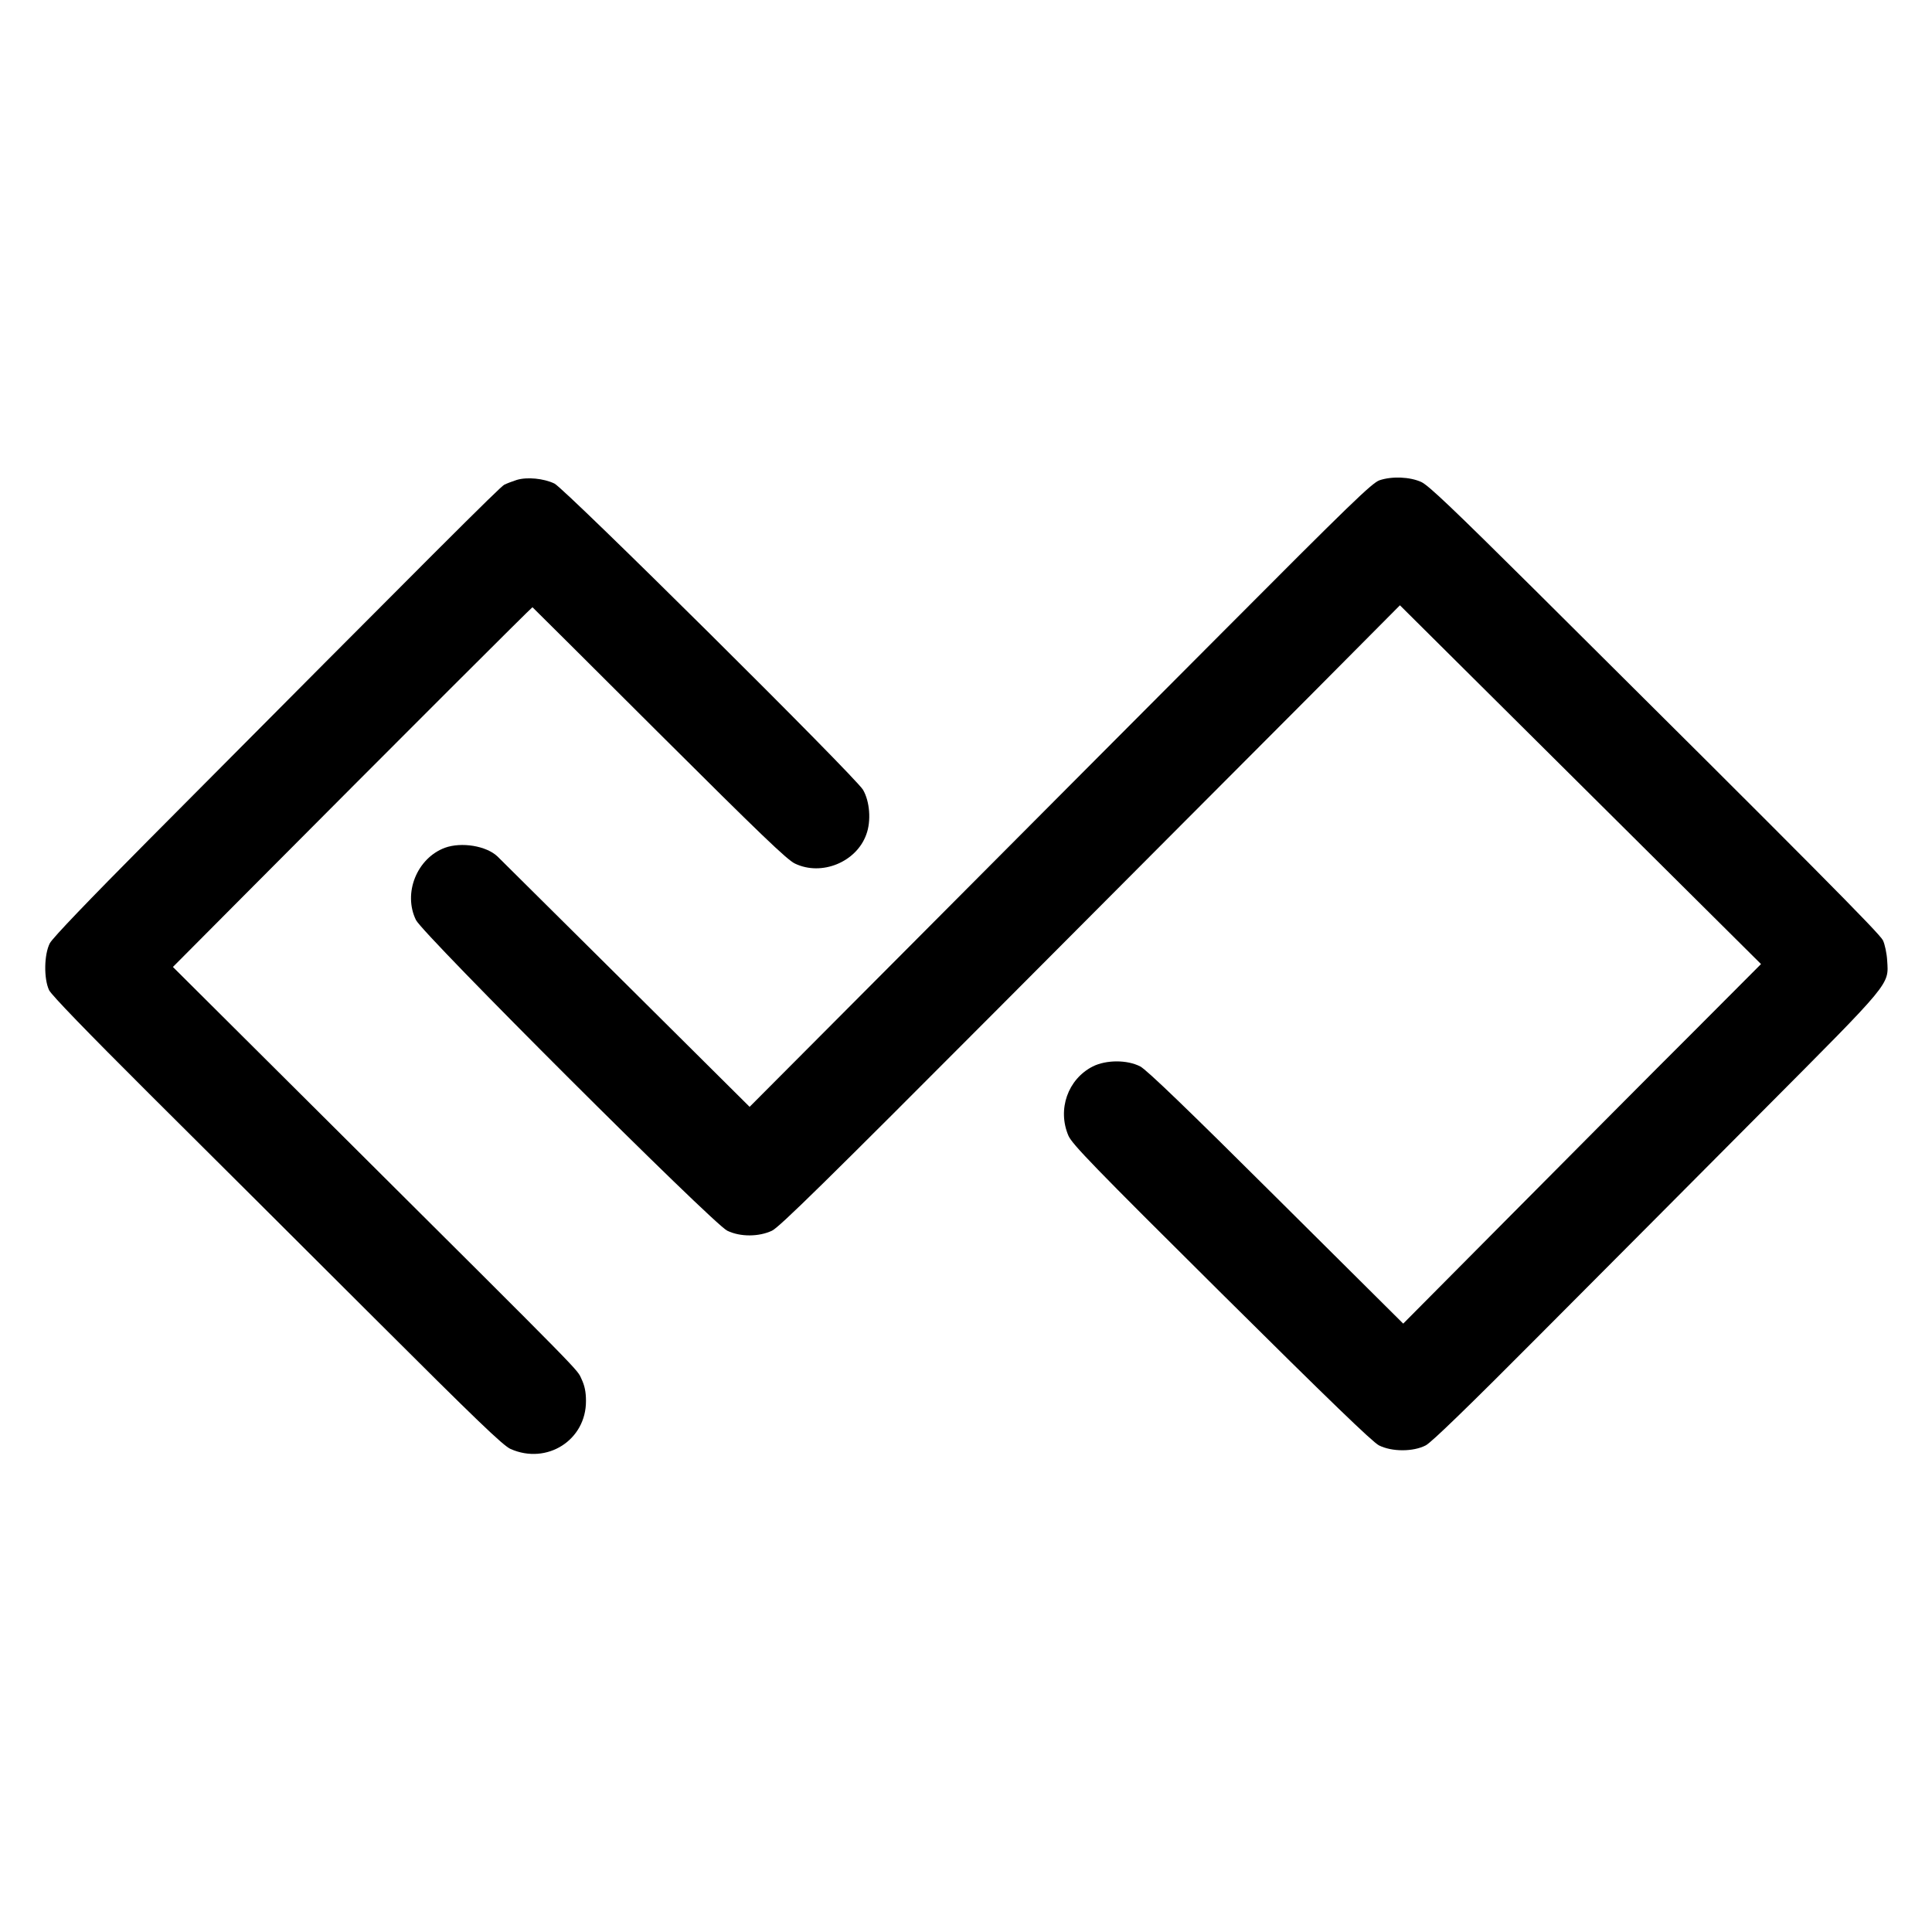
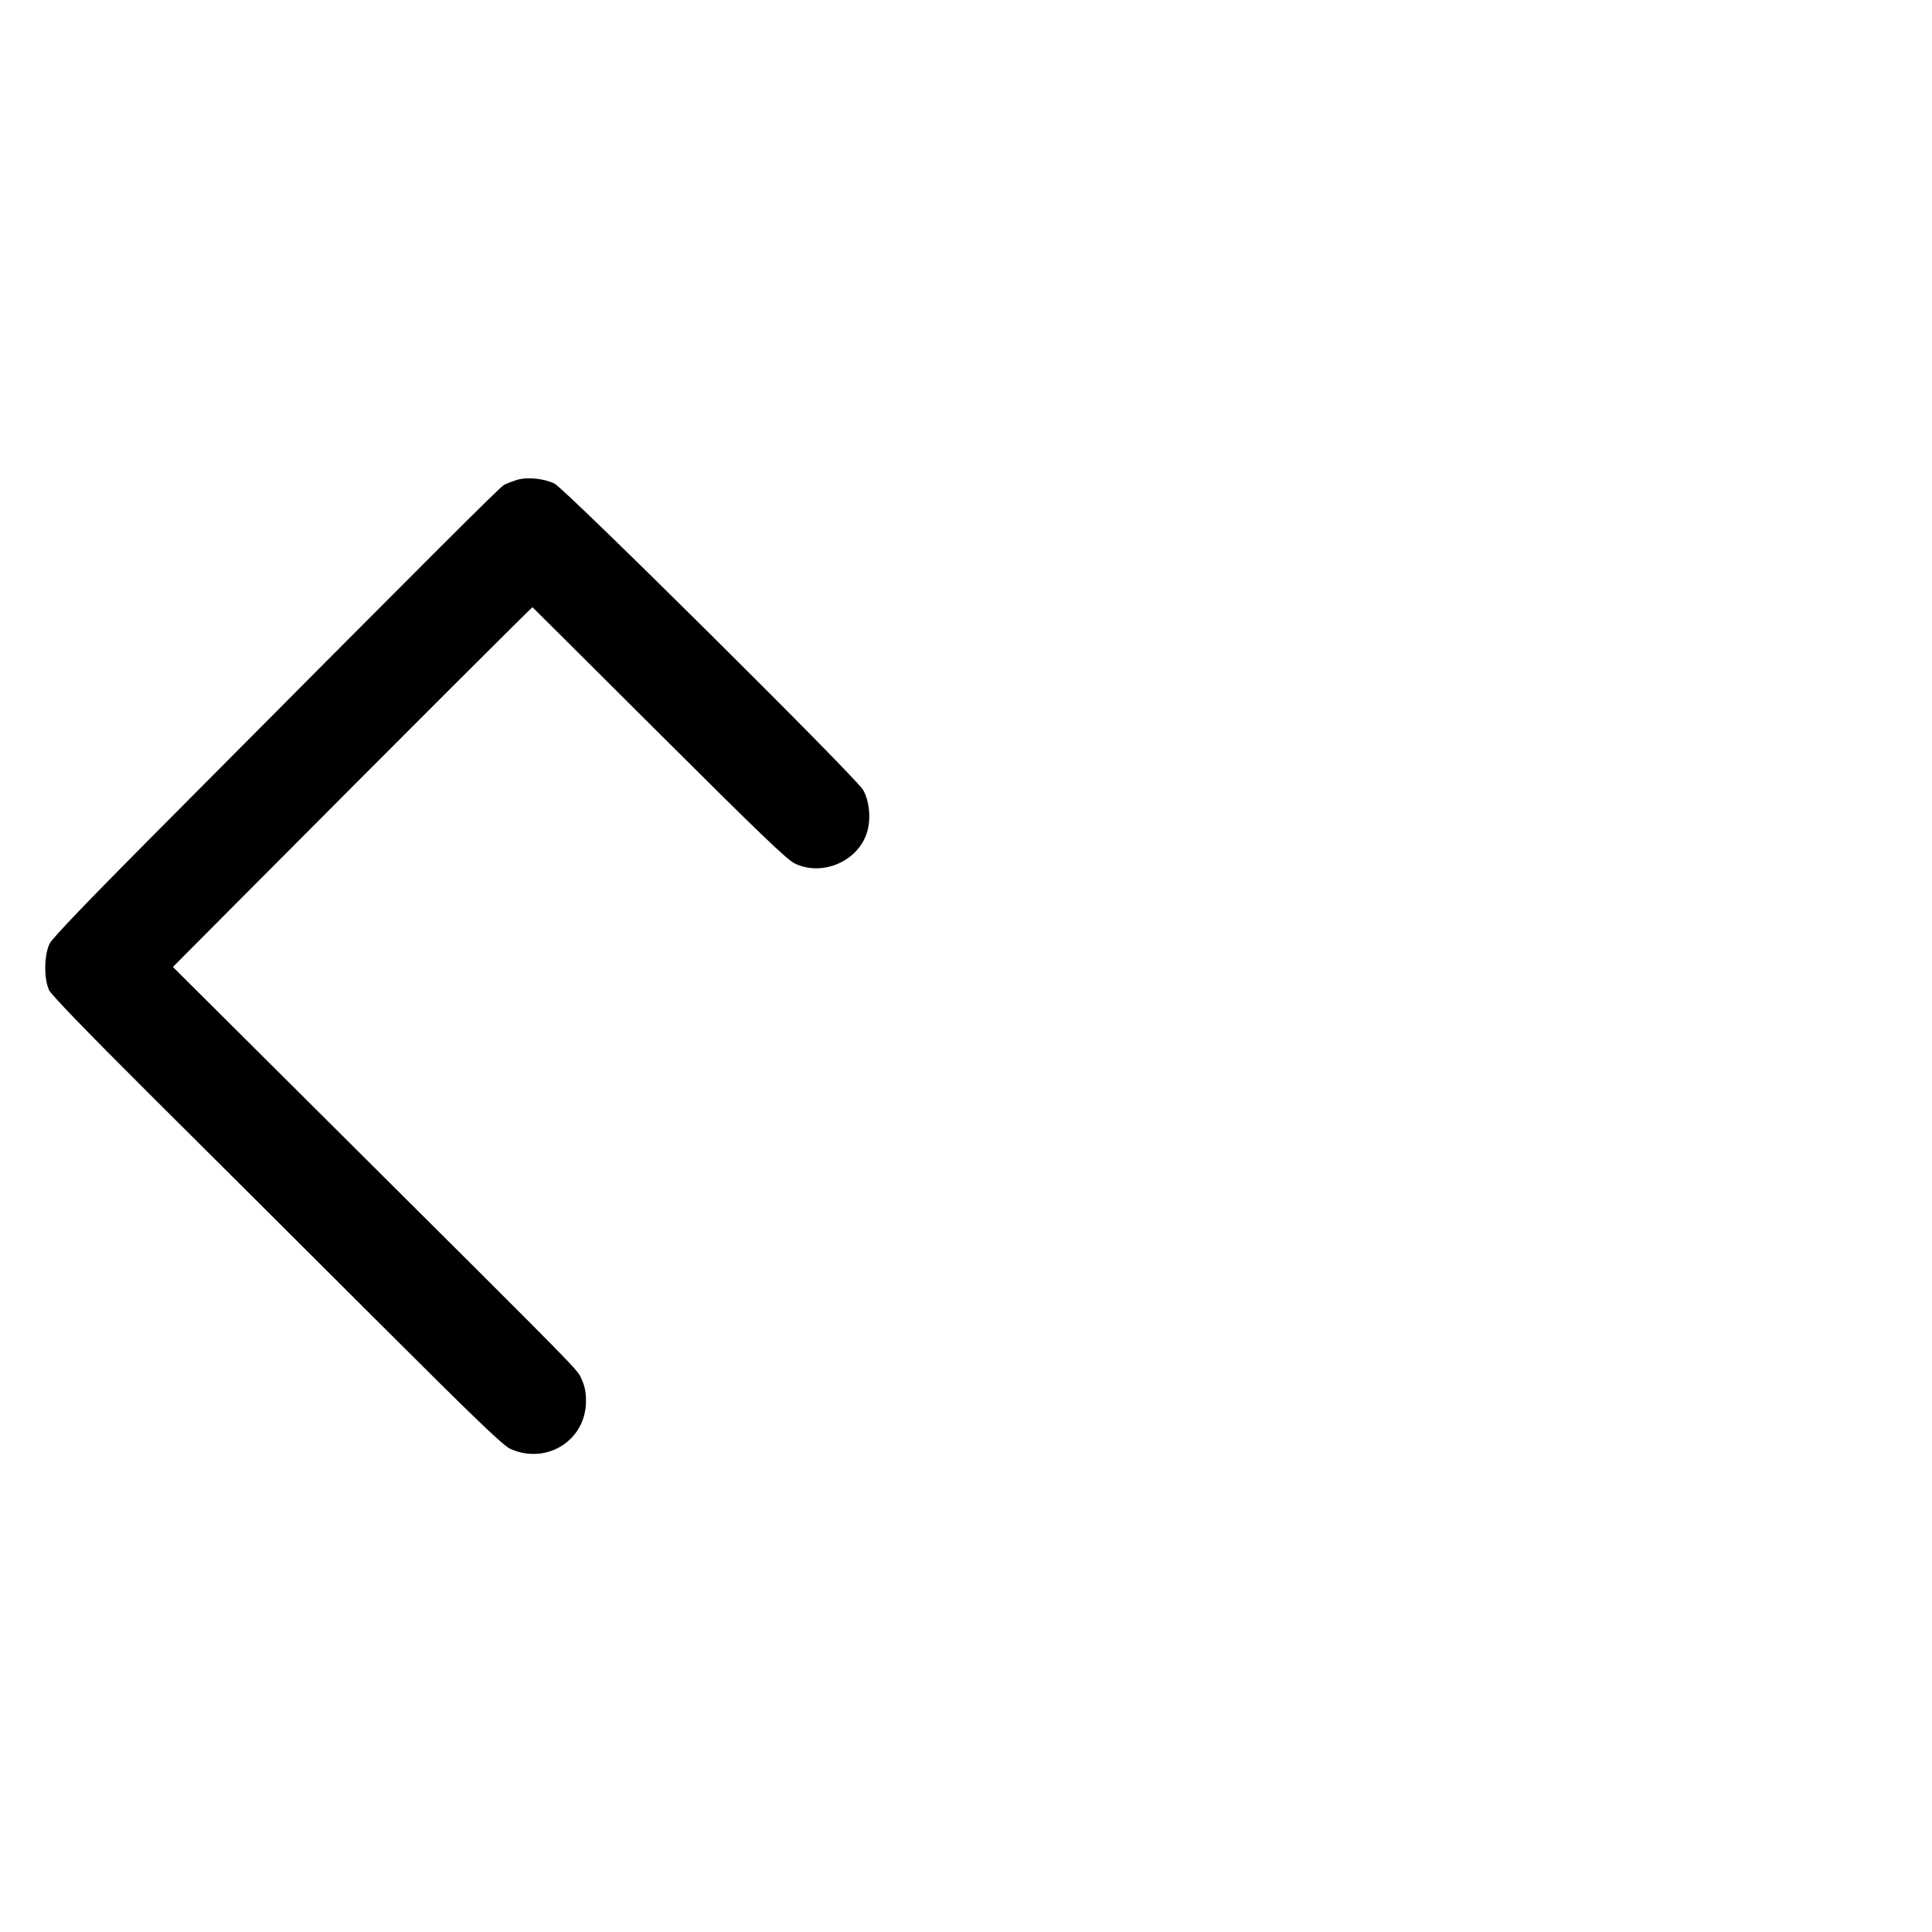
<svg xmlns="http://www.w3.org/2000/svg" version="1.0" width="1000pt" height="1000pt" viewBox="0 0 1000 1000" preserveAspectRatio="xMidYMid meet">
  <g transform="translate(0,1000) scale(0.1,-0.1)" fill="#000000" stroke="none">
-     <path d="M2675 7516 c-22 -7 -51 -18 -65 -25 -23 -12 -352 -341 -1842 -1840 -307 -309 -495 -505 -510 -533 -30 -58 -32 -183 -4 -243 13 -26 194 -213 520 -538 276 -274 798 -795 1161 -1157 531 -530 669 -663 708 -680 188 -83 391 46 390 249 0 47 -7 79 -23 113 -25 53 39 -11 -1241 1263 l-874 870 378 380 c819 823 1481 1484 1483 1482 2 -1 297 -295 656 -653 519 -517 663 -656 703 -674 138 -66 318 8 369 151 26 70 18 171 -17 231 -39 67 -1542 1558 -1597 1585 -56 27 -142 35 -195 19z" />
-     <path d="M7140 7514 c-39 -14 -148 -119 -823 -797 -429 -430 -1152 -1156 -1608 -1614 l-829 -832 -646 642 c-356 353 -652 647 -659 654 -58 55 -186 76 -272 45 -145 -54 -218 -235 -150 -374 37 -75 1537 -1572 1611 -1608 68 -33 164 -32 232 0 39 19 282 258 1174 1153 619 621 1339 1344 1601 1606 l475 478 935 -929 934 -928 -352 -353 c-194 -193 -610 -612 -926 -930 l-574 -578 -657 653 c-457 455 -671 661 -704 678 -67 35 -176 35 -246 0 -129 -66 -184 -222 -126 -358 19 -44 128 -157 791 -815 559 -555 782 -770 816 -788 67 -34 178 -34 243 0 30 16 223 203 593 575 302 303 819 822 1148 1153 673 676 655 654 647 781 -2 37 -12 84 -22 105 -18 36 -356 377 -1799 1811 -424 421 -552 543 -590 561 -59 27 -152 31 -217 9z" />
+     <path d="M2675 7516 c-22 -7 -51 -18 -65 -25 -23 -12 -352 -341 -1842 -1840 -307 -309 -495 -505 -510 -533 -30 -58 -32 -183 -4 -243 13 -26 194 -213 520 -538 276 -274 798 -795 1161 -1157 531 -530 669 -663 708 -680 188 -83 391 46 390 249 0 47 -7 79 -23 113 -25 53 39 -11 -1241 1263 l-874 870 378 380 c819 823 1481 1484 1483 1482 2 -1 297 -295 656 -653 519 -517 663 -656 703 -674 138 -66 318 8 369 151 26 70 18 171 -17 231 -39 67 -1542 1558 -1597 1585 -56 27 -142 35 -195 19" />
  </g>
</svg>